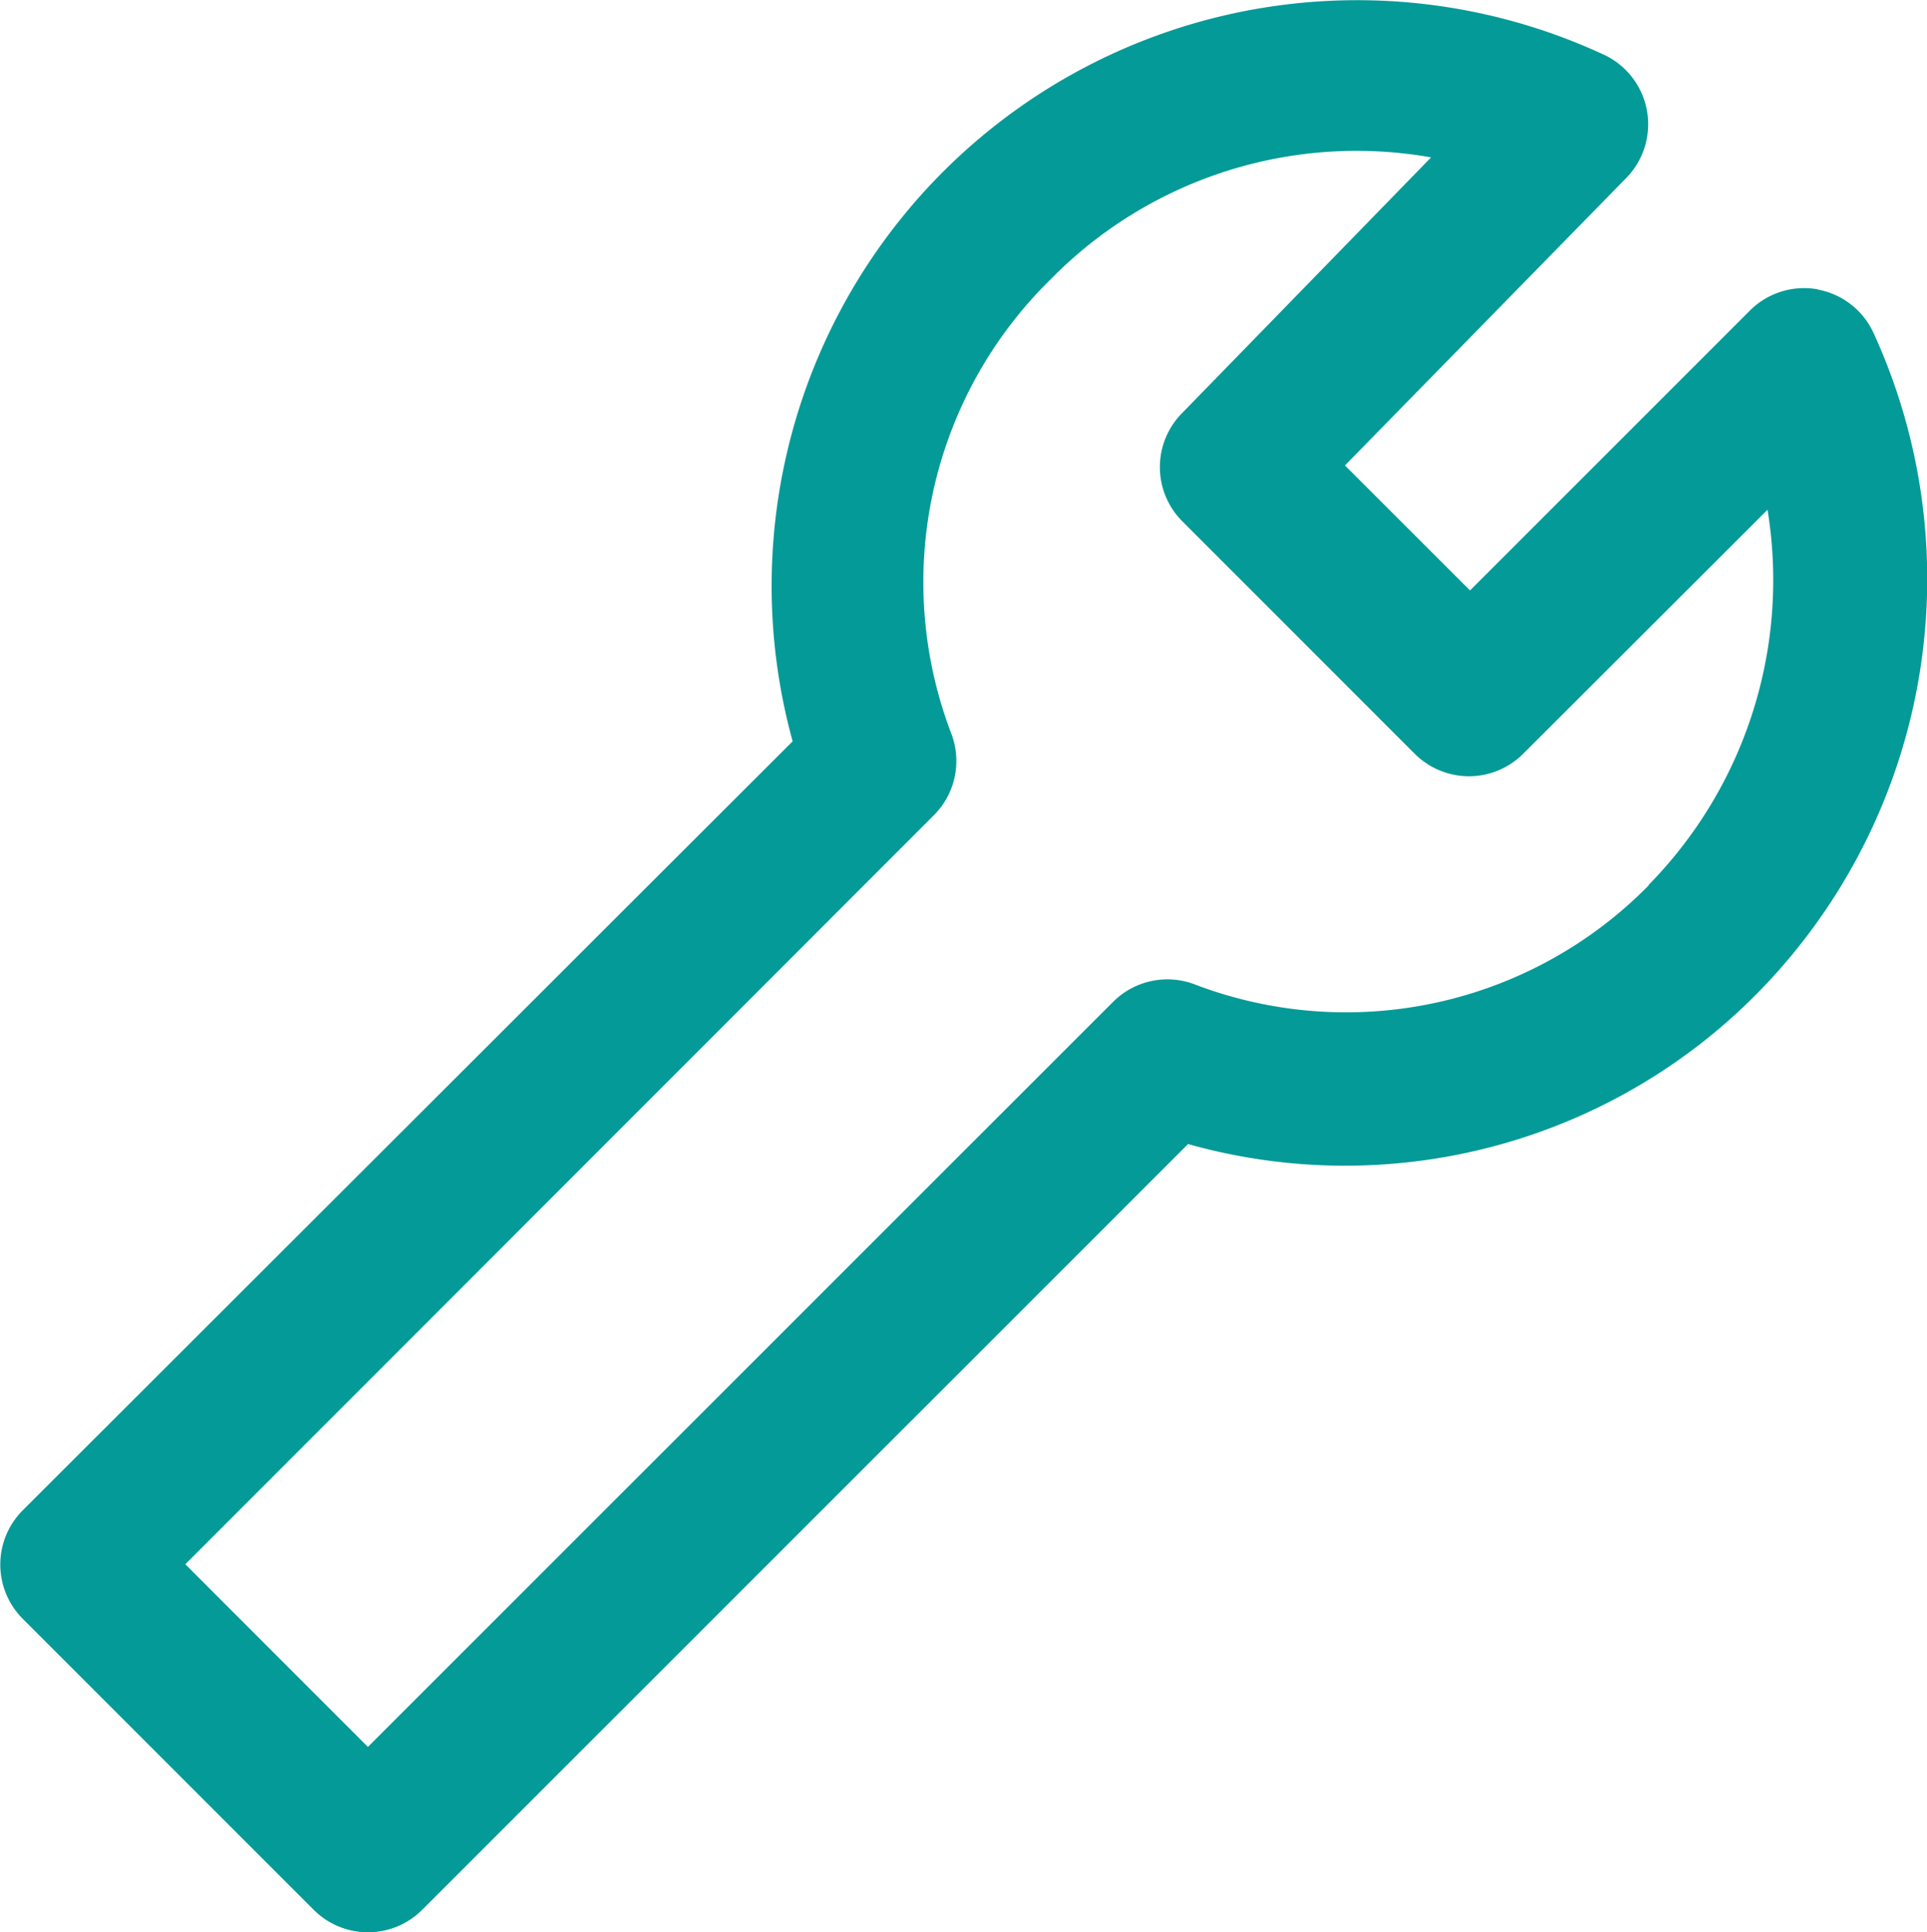
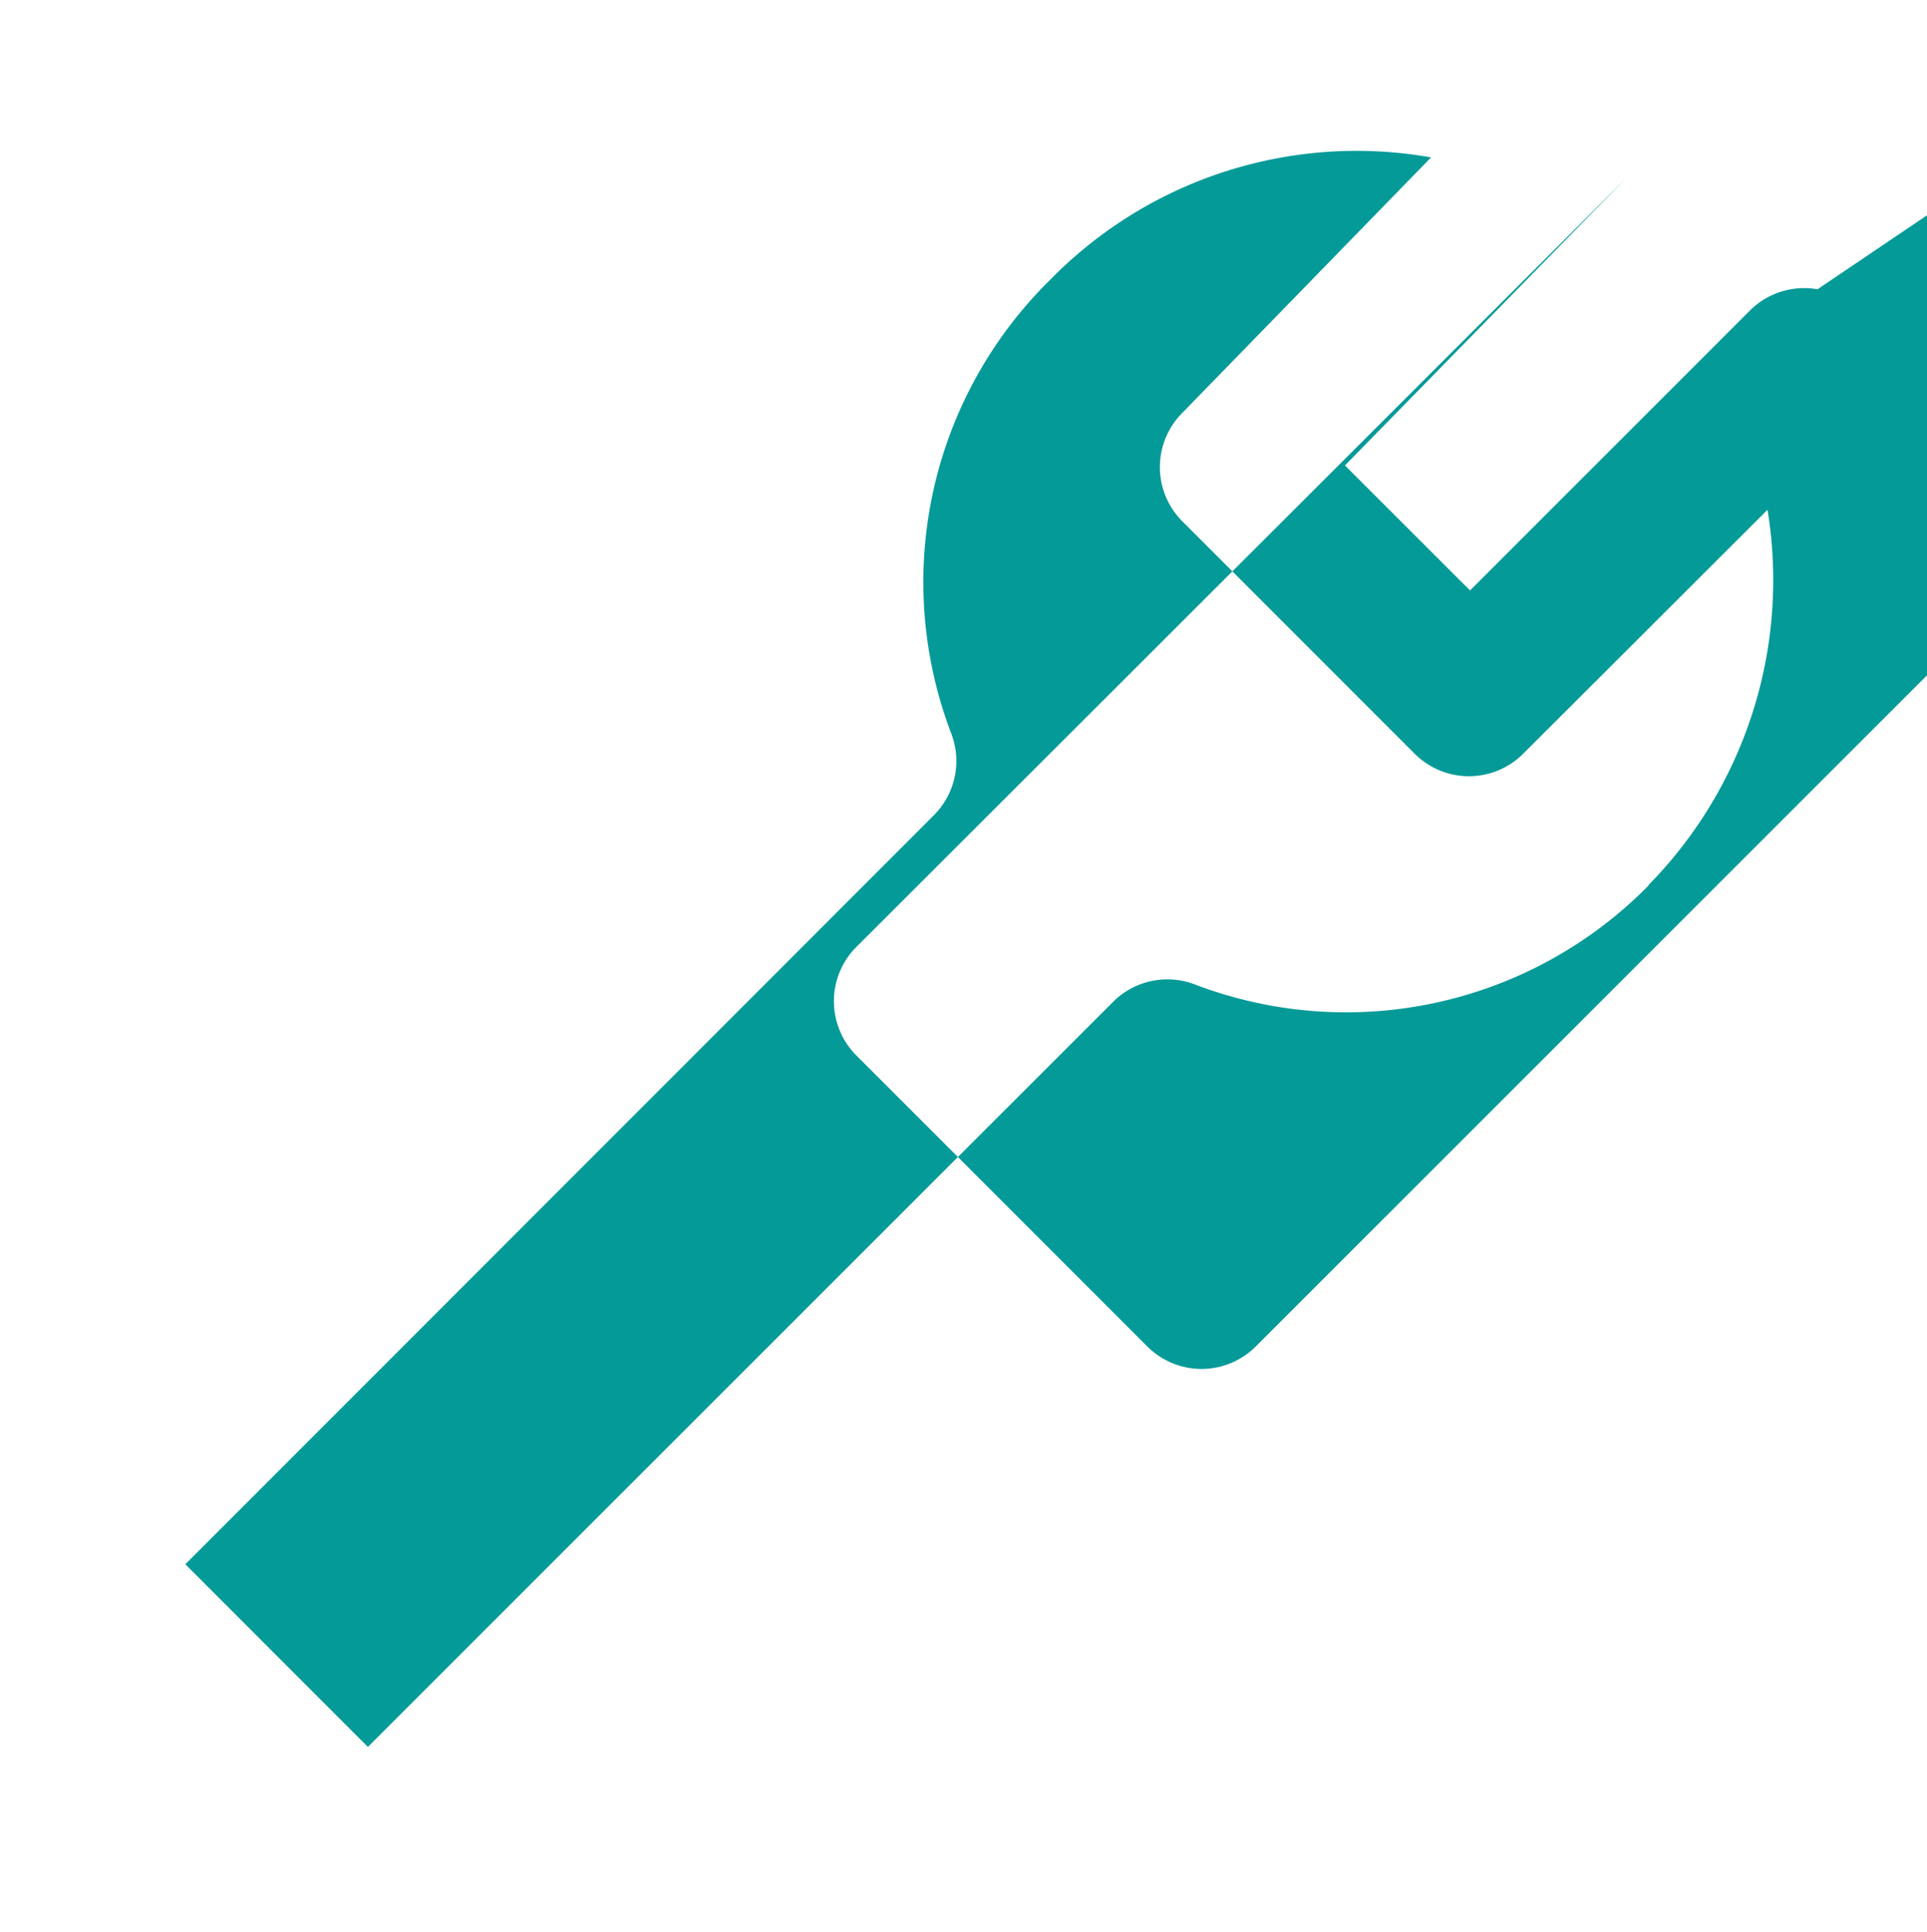
<svg xmlns="http://www.w3.org/2000/svg" width="38.096" height="38.188" viewBox="0 0 38.096 38.188">
-   <path d="M474.373,9.718a1.519,1.519,0,0,0-1.339.423l-5.53,5.53L465.031,13.2l5.561-5.682a1.518,1.518,0,0,0-.4-2.417,11.576,11.576,0,0,0-16.08,13.552l-15.221,15.2a1.517,1.517,0,0,0,0,2.143l5.753,5.753a1.516,1.516,0,0,0,2.144,0l15.141-15.136a11.451,11.451,0,0,0,11.241-2.967,11.663,11.663,0,0,0,2.314-13.058,1.516,1.516,0,0,0-1.106-.865M471.036,21.5a8.387,8.387,0,0,1-8.963,1.962,1.518,1.518,0,0,0-1.623.338L445.715,38.529l-3.609-3.61,14.8-14.807a1.517,1.517,0,0,0,.339-1.622,8.379,8.379,0,0,1,1.967-8.968,8.471,8.471,0,0,1,7.522-2.411l-4.923,5.055a1.516,1.516,0,0,0,0,2.133l4.6,4.6a1.515,1.515,0,0,0,2.143,0l4.831-4.823a8.6,8.6,0,0,1-2.351,7.416" transform="translate(-438.442 -4)" fill="#049a98" />
+   <path d="M474.373,9.718a1.519,1.519,0,0,0-1.339.423l-5.53,5.53L465.031,13.2l5.561-5.682l-15.221,15.2a1.517,1.517,0,0,0,0,2.143l5.753,5.753a1.516,1.516,0,0,0,2.144,0l15.141-15.136a11.451,11.451,0,0,0,11.241-2.967,11.663,11.663,0,0,0,2.314-13.058,1.516,1.516,0,0,0-1.106-.865M471.036,21.5a8.387,8.387,0,0,1-8.963,1.962,1.518,1.518,0,0,0-1.623.338L445.715,38.529l-3.609-3.61,14.8-14.807a1.517,1.517,0,0,0,.339-1.622,8.379,8.379,0,0,1,1.967-8.968,8.471,8.471,0,0,1,7.522-2.411l-4.923,5.055a1.516,1.516,0,0,0,0,2.133l4.6,4.6a1.515,1.515,0,0,0,2.143,0l4.831-4.823a8.6,8.6,0,0,1-2.351,7.416" transform="translate(-438.442 -4)" fill="#049a98" />
</svg>